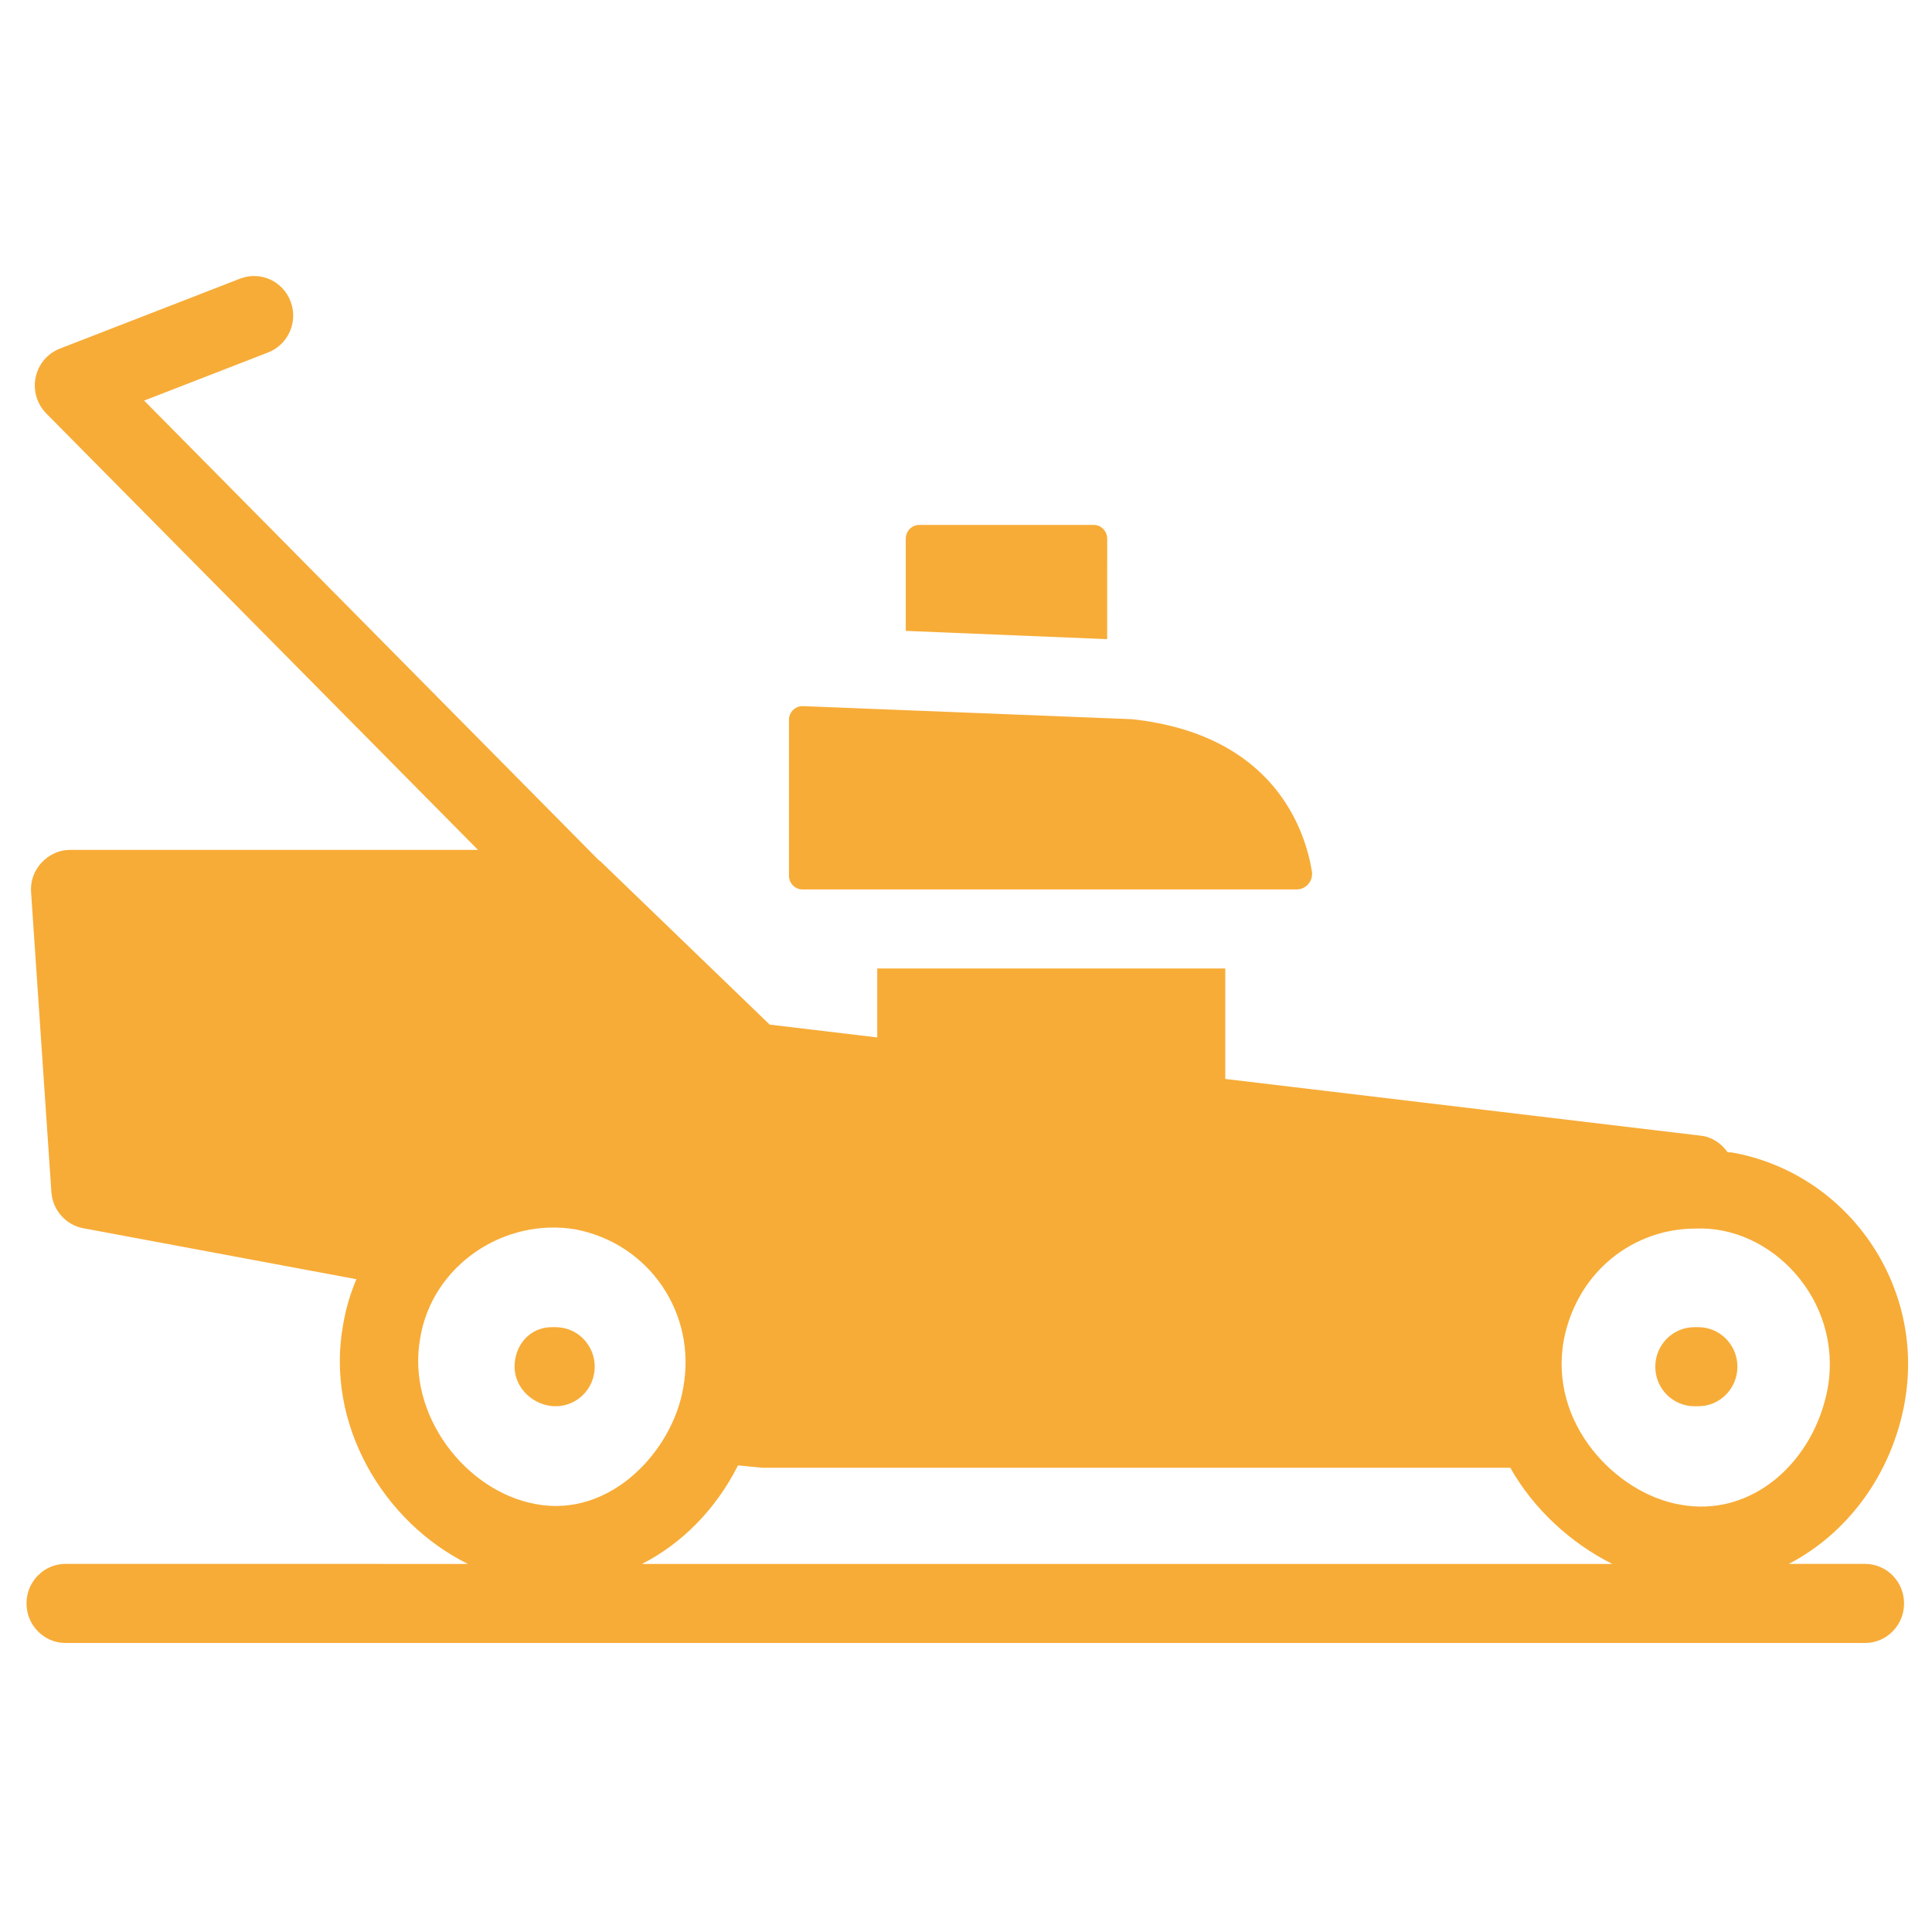
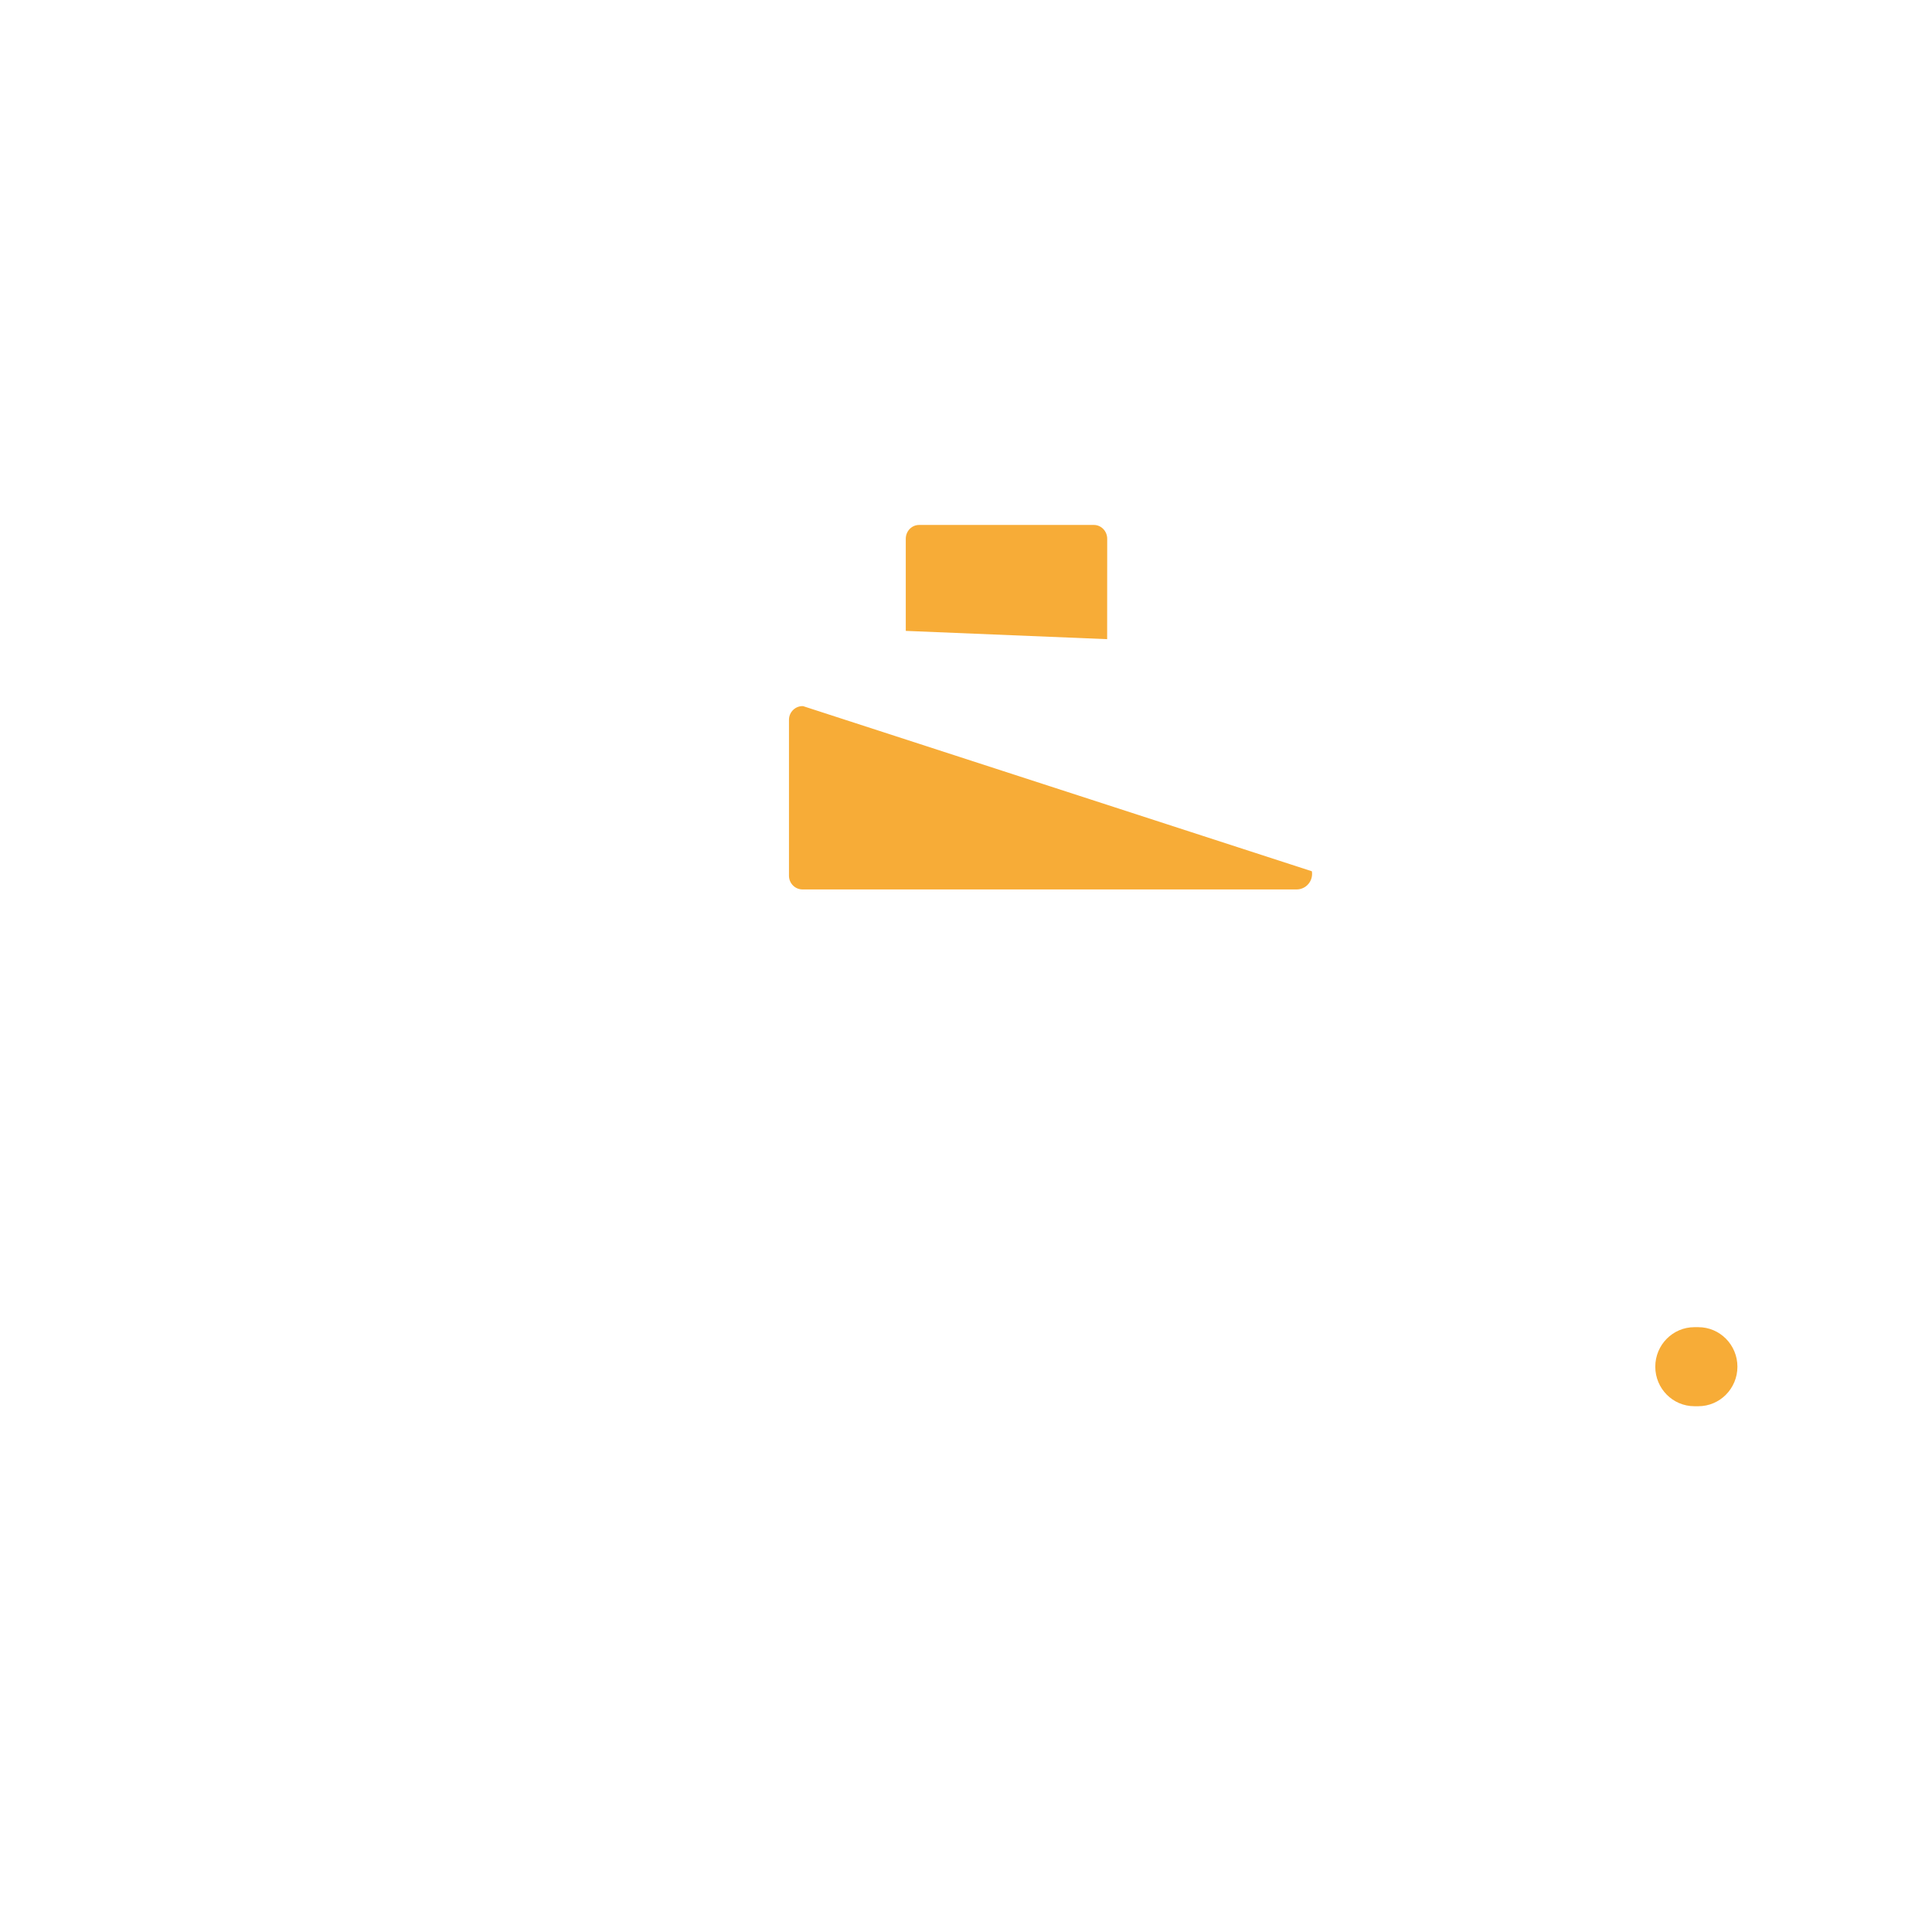
<svg xmlns="http://www.w3.org/2000/svg" width="35" height="35" viewBox="0 0 35 35" fill="none">
-   <path d="M10.774 24.759C10.774 24.364 10.457 24.043 10.066 24.043H9.995C9.604 24.043 9.322 24.364 9.322 24.759C9.322 25.155 9.674 25.475 10.066 25.475C10.457 25.475 10.774 25.155 10.774 24.759Z" fill="#F7AC37" />
  <path d="M30.767 24.043H30.696C30.304 24.043 29.987 24.364 29.987 24.759C29.987 25.155 30.304 25.475 30.696 25.475H30.767C31.158 25.475 31.475 25.155 31.475 24.759C31.475 24.364 31.158 24.043 30.767 24.043Z" fill="#F7AC37" />
-   <path d="M14.538 16.113H23.489C23.663 16.113 23.794 15.957 23.766 15.784C23.646 15.048 23.09 13.31 20.509 13.029L14.548 12.792C14.409 12.787 14.293 12.899 14.293 13.04V15.865C14.293 16.002 14.403 16.113 14.539 16.113L14.538 16.113Z" fill="#F7AC37" />
-   <path d="M31.398 20.882C31.363 20.875 31.335 20.875 31.299 20.875C31.186 20.717 31.016 20.596 30.811 20.574L22.197 19.546V17.545H15.892V18.794L13.944 18.562L10.87 15.597C10.862 15.59 10.852 15.587 10.844 15.58L2.611 7.257L4.857 6.385C5.222 6.243 5.405 5.829 5.264 5.46C5.124 5.09 4.714 4.906 4.349 5.048L1.085 6.315C0.861 6.402 0.696 6.597 0.646 6.835C0.596 7.072 0.669 7.318 0.838 7.49L8.659 15.396L1.271 15.396C1.073 15.396 0.889 15.482 0.754 15.626C0.619 15.769 0.548 15.962 0.563 16.163L0.931 21.598C0.953 21.92 1.194 22.192 1.505 22.25L6.457 23.174C6.343 23.439 6.265 23.711 6.216 23.997C5.888 25.796 6.942 27.573 8.477 28.332L1.188 28.331C0.797 28.331 0.48 28.652 0.48 29.048C0.48 29.443 0.797 29.764 1.188 29.764H33.786C34.178 29.764 34.494 29.443 34.494 29.048C34.494 28.652 34.178 28.331 33.786 28.331H32.406C33.454 27.788 34.269 26.726 34.508 25.393V25.386C34.877 23.288 33.481 21.268 31.399 20.882L31.398 20.882ZM7.611 24.248C7.825 22.924 9.131 22.054 10.423 22.271C11.76 22.526 12.624 23.792 12.378 25.136C12.19 26.277 11.063 27.505 9.707 27.248C8.439 27.02 7.364 25.635 7.611 24.248V24.248ZM11.631 28.332C12.348 27.965 12.963 27.352 13.37 26.547L13.731 26.582C13.76 26.582 13.781 26.59 13.809 26.59H27.361C27.777 27.33 28.451 27.954 29.209 28.332L11.631 28.332ZM33.113 25.136C32.874 26.469 31.743 27.506 30.428 27.256C29.278 27.053 28.049 25.79 28.331 24.269C28.579 23.015 29.611 22.257 30.711 22.257C32.093 22.194 33.383 23.554 33.113 25.136V25.136Z" fill="#F7AC37" />
+   <path d="M14.538 16.113H23.489C23.663 16.113 23.794 15.957 23.766 15.784L14.548 12.792C14.409 12.787 14.293 12.899 14.293 13.04V15.865C14.293 16.002 14.403 16.113 14.539 16.113L14.538 16.113Z" fill="#F7AC37" />
  <path d="M20.058 9.76C20.058 9.624 19.951 9.51 19.817 9.51H16.65C16.515 9.51 16.409 9.624 16.409 9.76V11.429L20.057 11.579L20.058 9.76Z" fill="#F7AC37" />
</svg>